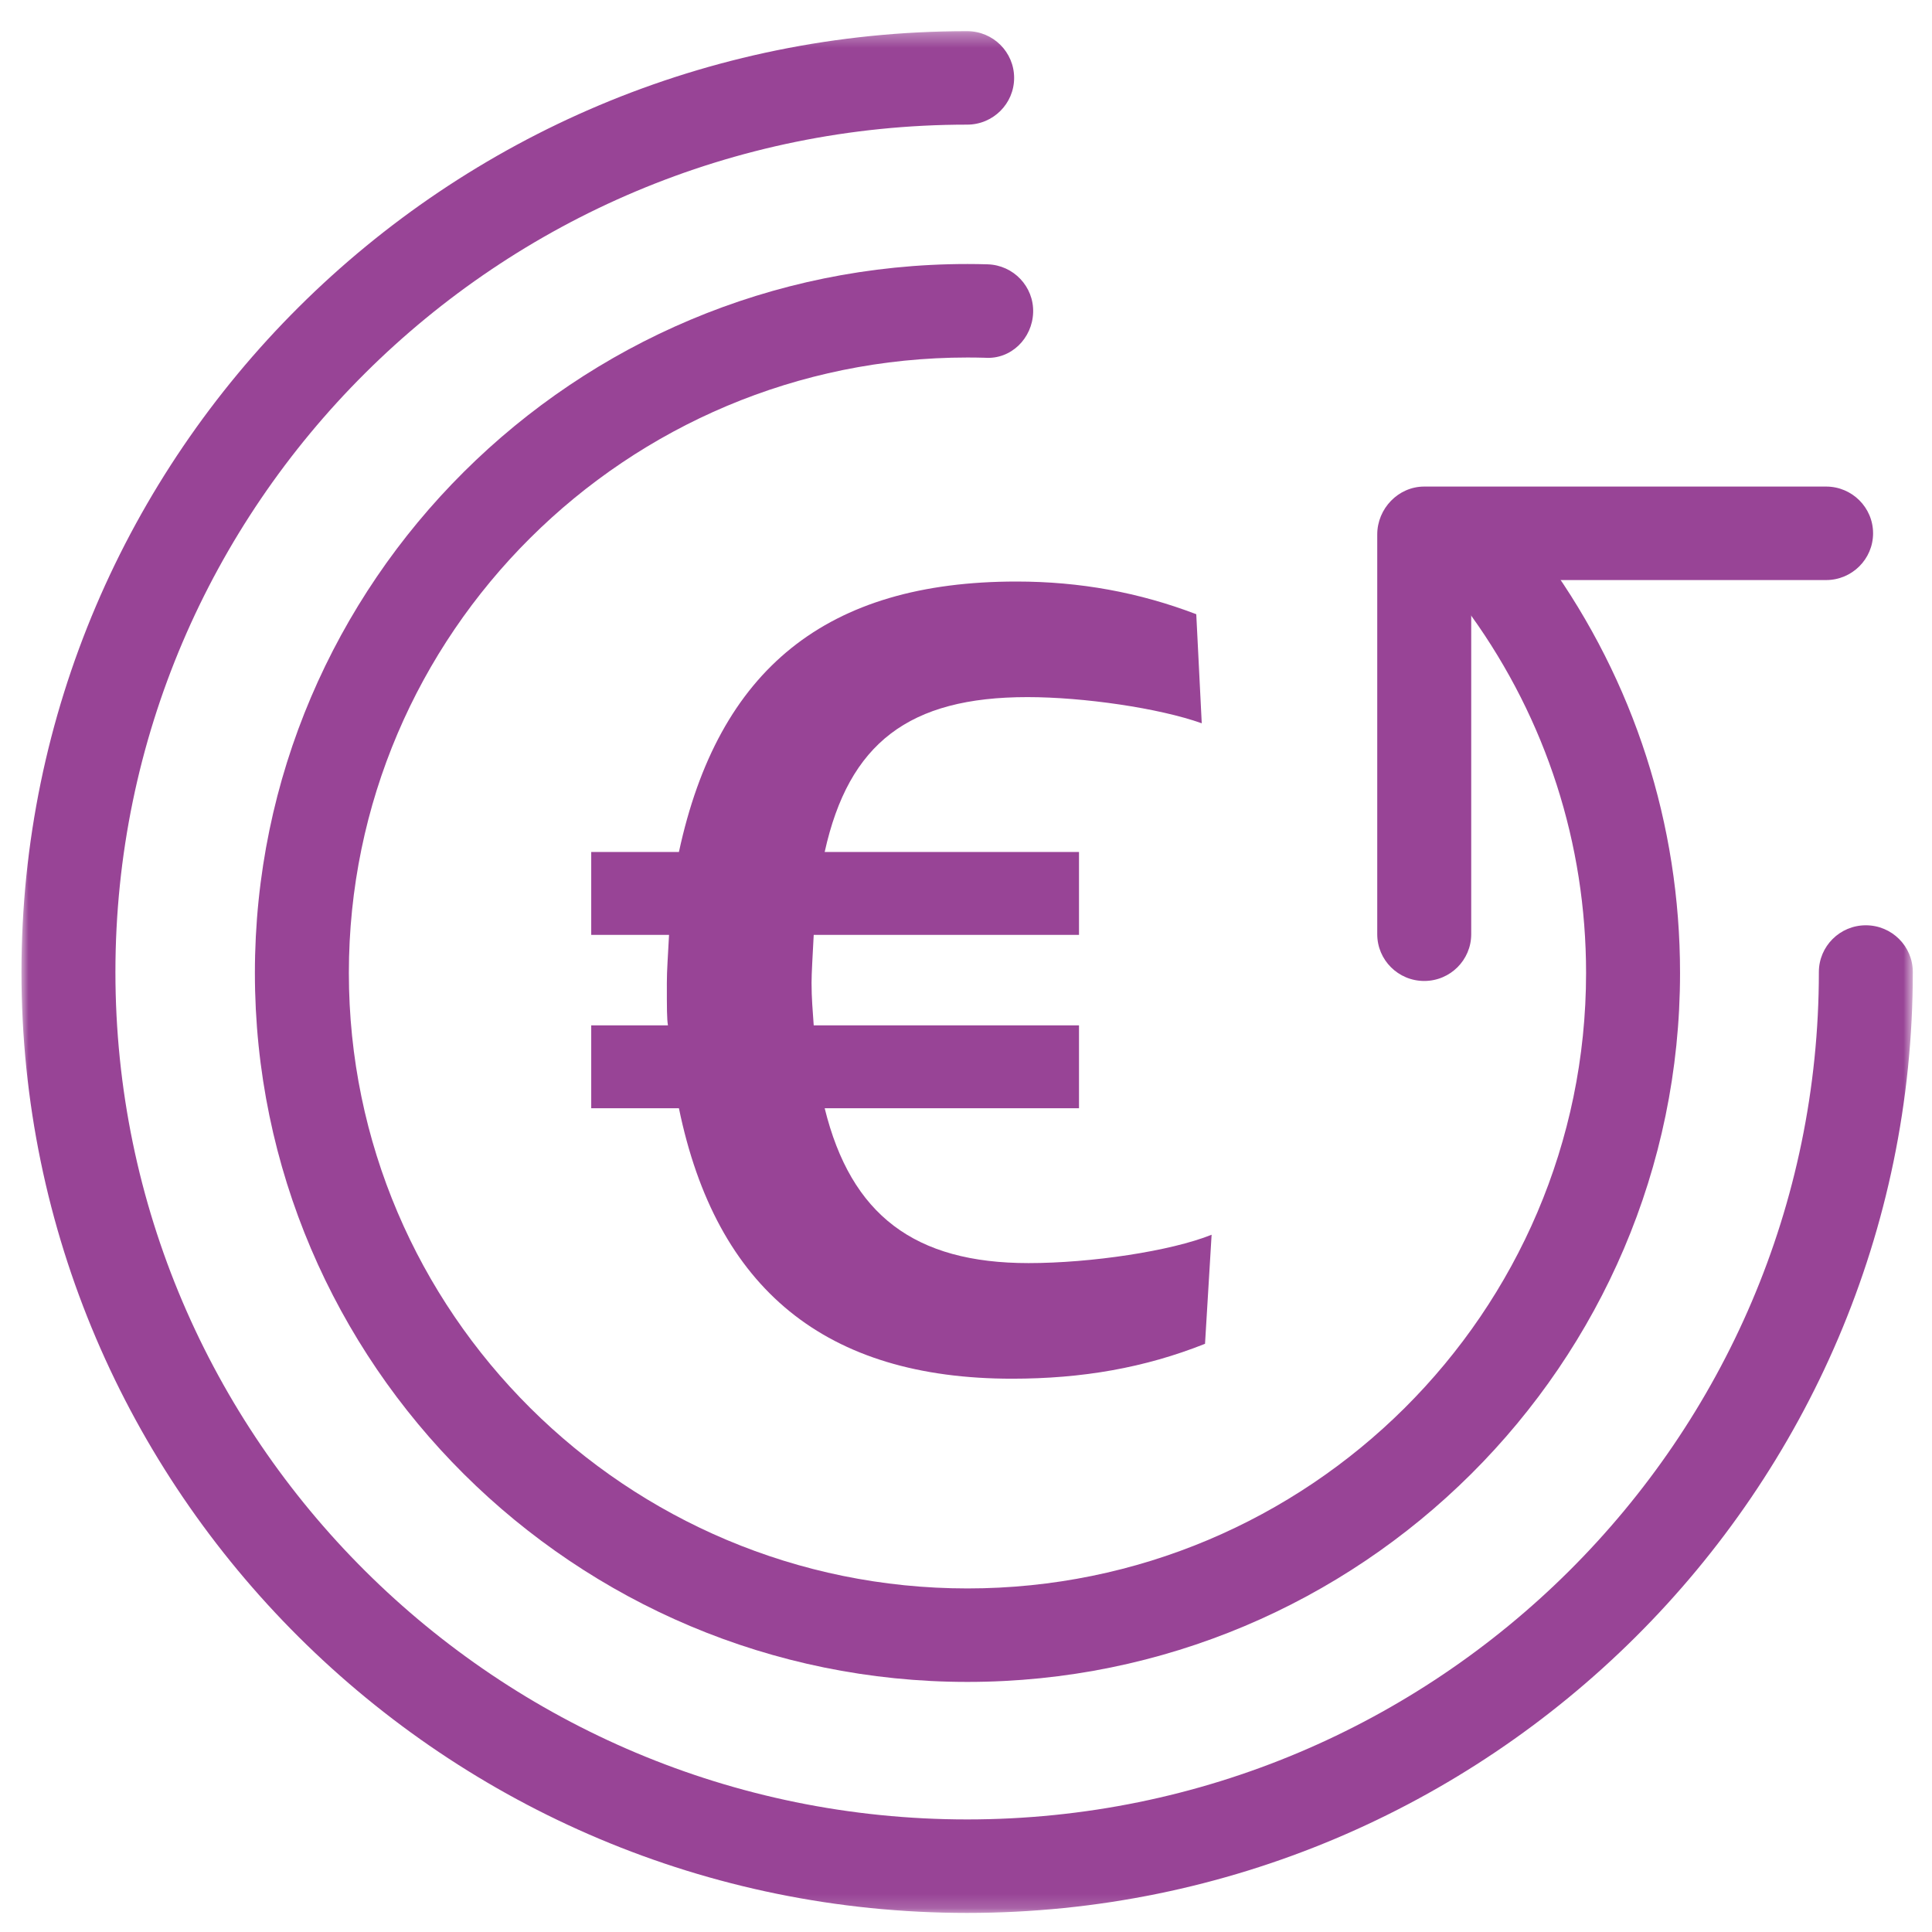
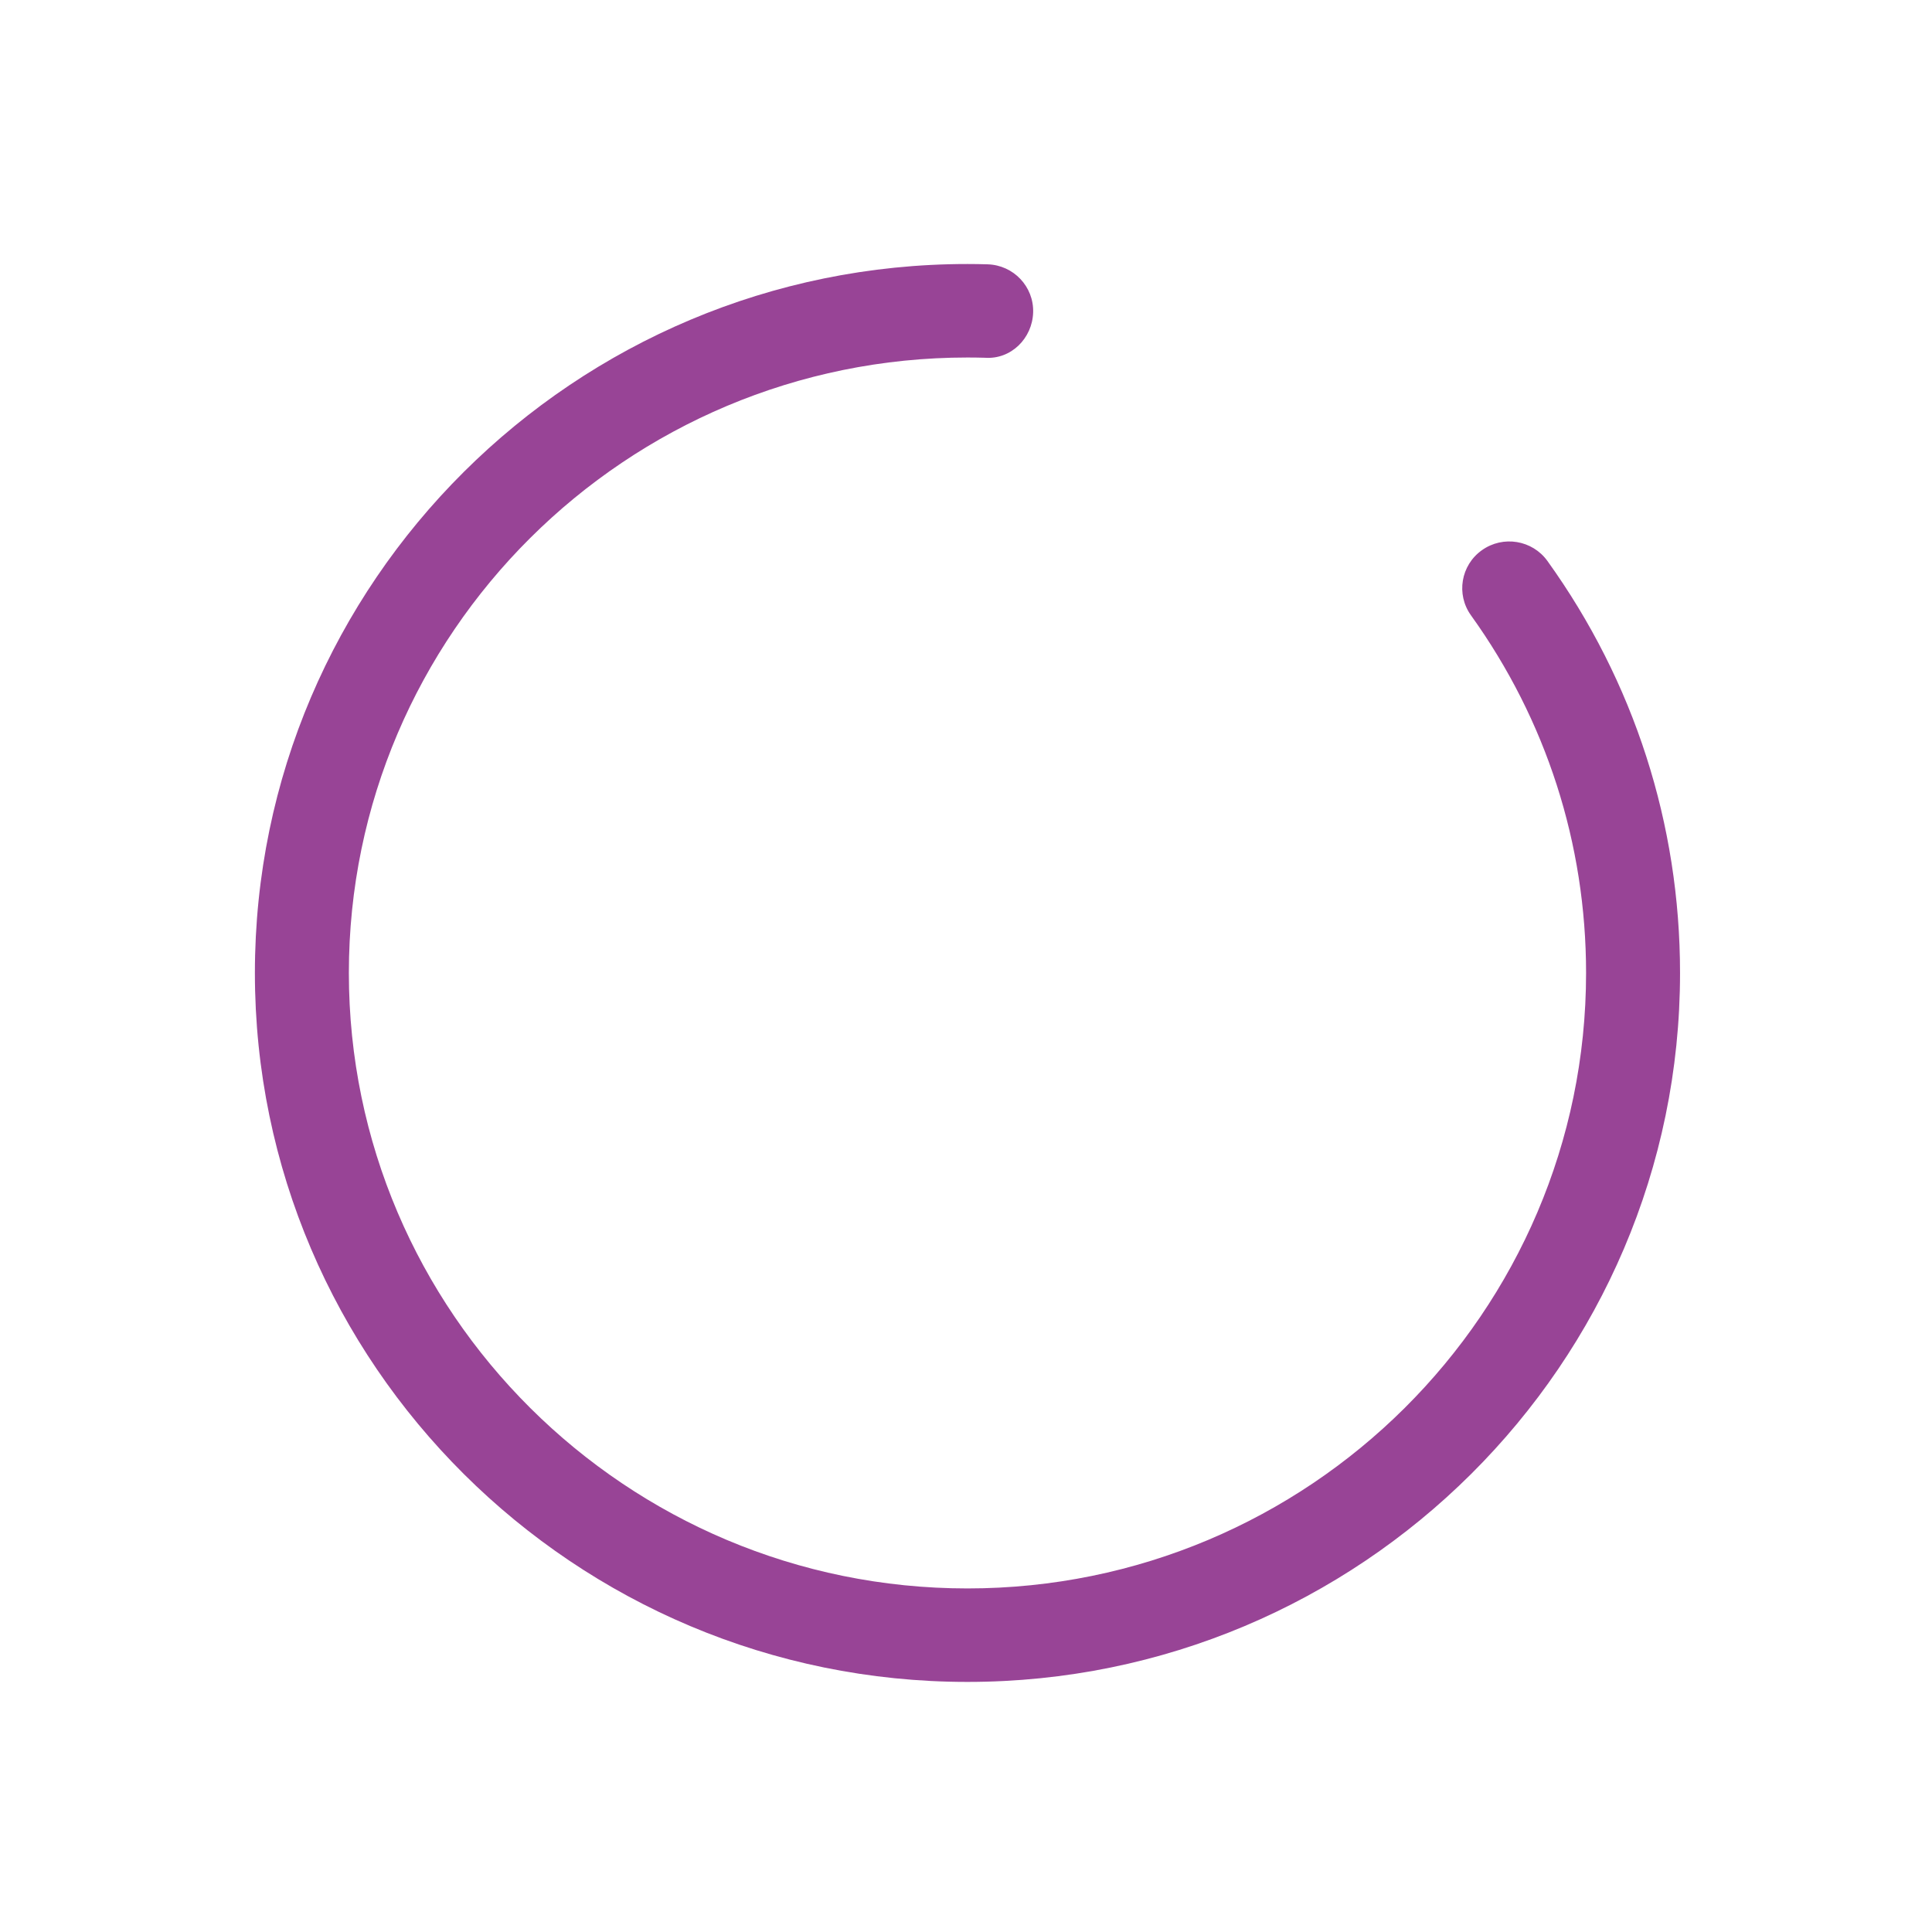
<svg xmlns="http://www.w3.org/2000/svg" xmlns:xlink="http://www.w3.org/1999/xlink" width="135px" height="135px" viewBox="0 0 135 135" version="1.1">
  <title>trade in eurosP135</title>
  <desc>Created with Sketch.</desc>
  <defs>
    <polygon id="path-1" points="0 1.333 132.16 1.333 132.16 132.823 0 132.823" />
  </defs>
  <g id="trade-in-euros" stroke="none" stroke-width="1" fill="none" fill-rule="evenodd">
    <g id="Group-10" transform="translate(1.5, 0)">
      <path d="M66.102,117.525 C38.647,117.525 16.311,95.303 16.311,67.987 C16.311,40.671 38.647,18.448 66.102,18.448 C66.573,18.448 67.041,18.455 67.507,18.47 C69.32,18.522 70.746,20.027 70.692,21.83 C70.637,23.635 69.153,25.135 67.313,24.998 C66.912,24.987 66.509,24.981 66.102,24.981 C42.267,24.981 22.877,44.273 22.877,67.987 C22.877,91.701 42.267,110.993 66.102,110.993 C89.938,110.993 109.328,91.701 109.328,67.987 C109.328,58.959 106.546,50.319 101.287,42.999 C100.232,41.533 100.574,39.493 102.049,38.446 C103.524,37.394 105.575,37.732 106.63,39.201 C112.69,47.635 115.894,57.59 115.894,67.987 C115.894,95.303 93.557,117.525 66.102,117.525" id="Fill-1" fill="#984496" />
-       <path d="M98.019,68.546 C96.204,68.546 94.736,67.083 94.736,65.28 L94.736,37.344 C94.736,35.541 96.204,33.999 98.019,33.999 L126.1,33.999 C127.912,33.999 129.383,35.463 129.383,37.265 C129.383,39.068 127.912,40.532 126.1,40.532 L101.302,40.532 L101.302,65.28 C101.302,67.083 99.833,68.546 98.019,68.546" id="Fill-3" fill="#984496" />
      <g id="Group-7" transform="translate(0, 0.844)">
        <mask id="mask-2" fill="white">
          <use xlink:href="#path-1" />
        </mask>
        <g id="Clip-6" />
-         <path d="M66.08,132.823 C29.643,132.823 -0,103.329 -0,67.078 C-0,30.826 29.643,1.333 66.08,1.333 C67.894,1.333 69.363,2.796 69.363,4.599 C69.363,6.402 67.894,7.865 66.08,7.865 C33.263,7.865 6.565,34.429 6.565,67.078 C6.565,99.728 33.263,126.29 66.08,126.29 C98.897,126.29 125.595,99.728 125.595,67.078 C125.595,65.275 127.065,63.811 128.877,63.811 C130.692,63.811 132.16,65.275 132.16,67.078 C132.16,103.329 102.517,132.823 66.08,132.823" id="Fill-5" fill="#984496" mask="url(#mask-2)" />
      </g>
-       <path d="M82.702,93.899 C78.489,95.576 74.123,96.338 69.221,96.338 C56.204,96.338 48.544,90.089 45.94,77.438 L39.812,77.438 L39.812,71.648 L45.174,71.648 C45.097,71.189 45.097,70.505 45.097,68.676 C45.097,67.761 45.174,66.847 45.25,65.325 L39.812,65.325 L39.812,59.533 L45.94,59.533 C48.695,46.732 56.28,40.635 69.527,40.635 C73.972,40.635 78.106,41.397 82.09,42.919 L82.473,50.54 C79.485,49.475 74.2,48.711 70.296,48.711 C62.023,48.711 57.81,51.912 56.125,59.533 L73.896,59.533 L73.896,65.325 L55.359,65.325 C55.285,66.771 55.208,67.992 55.208,68.676 C55.208,69.743 55.285,70.581 55.359,71.648 L73.896,71.648 L73.896,77.438 L56.125,77.438 C57.963,84.908 62.408,88.26 70.372,88.26 C74.736,88.26 80.328,87.421 83.162,86.278 L82.702,93.899 Z" id="Fill-8" fill="#984496" />
    </g>
  </g>
</svg>